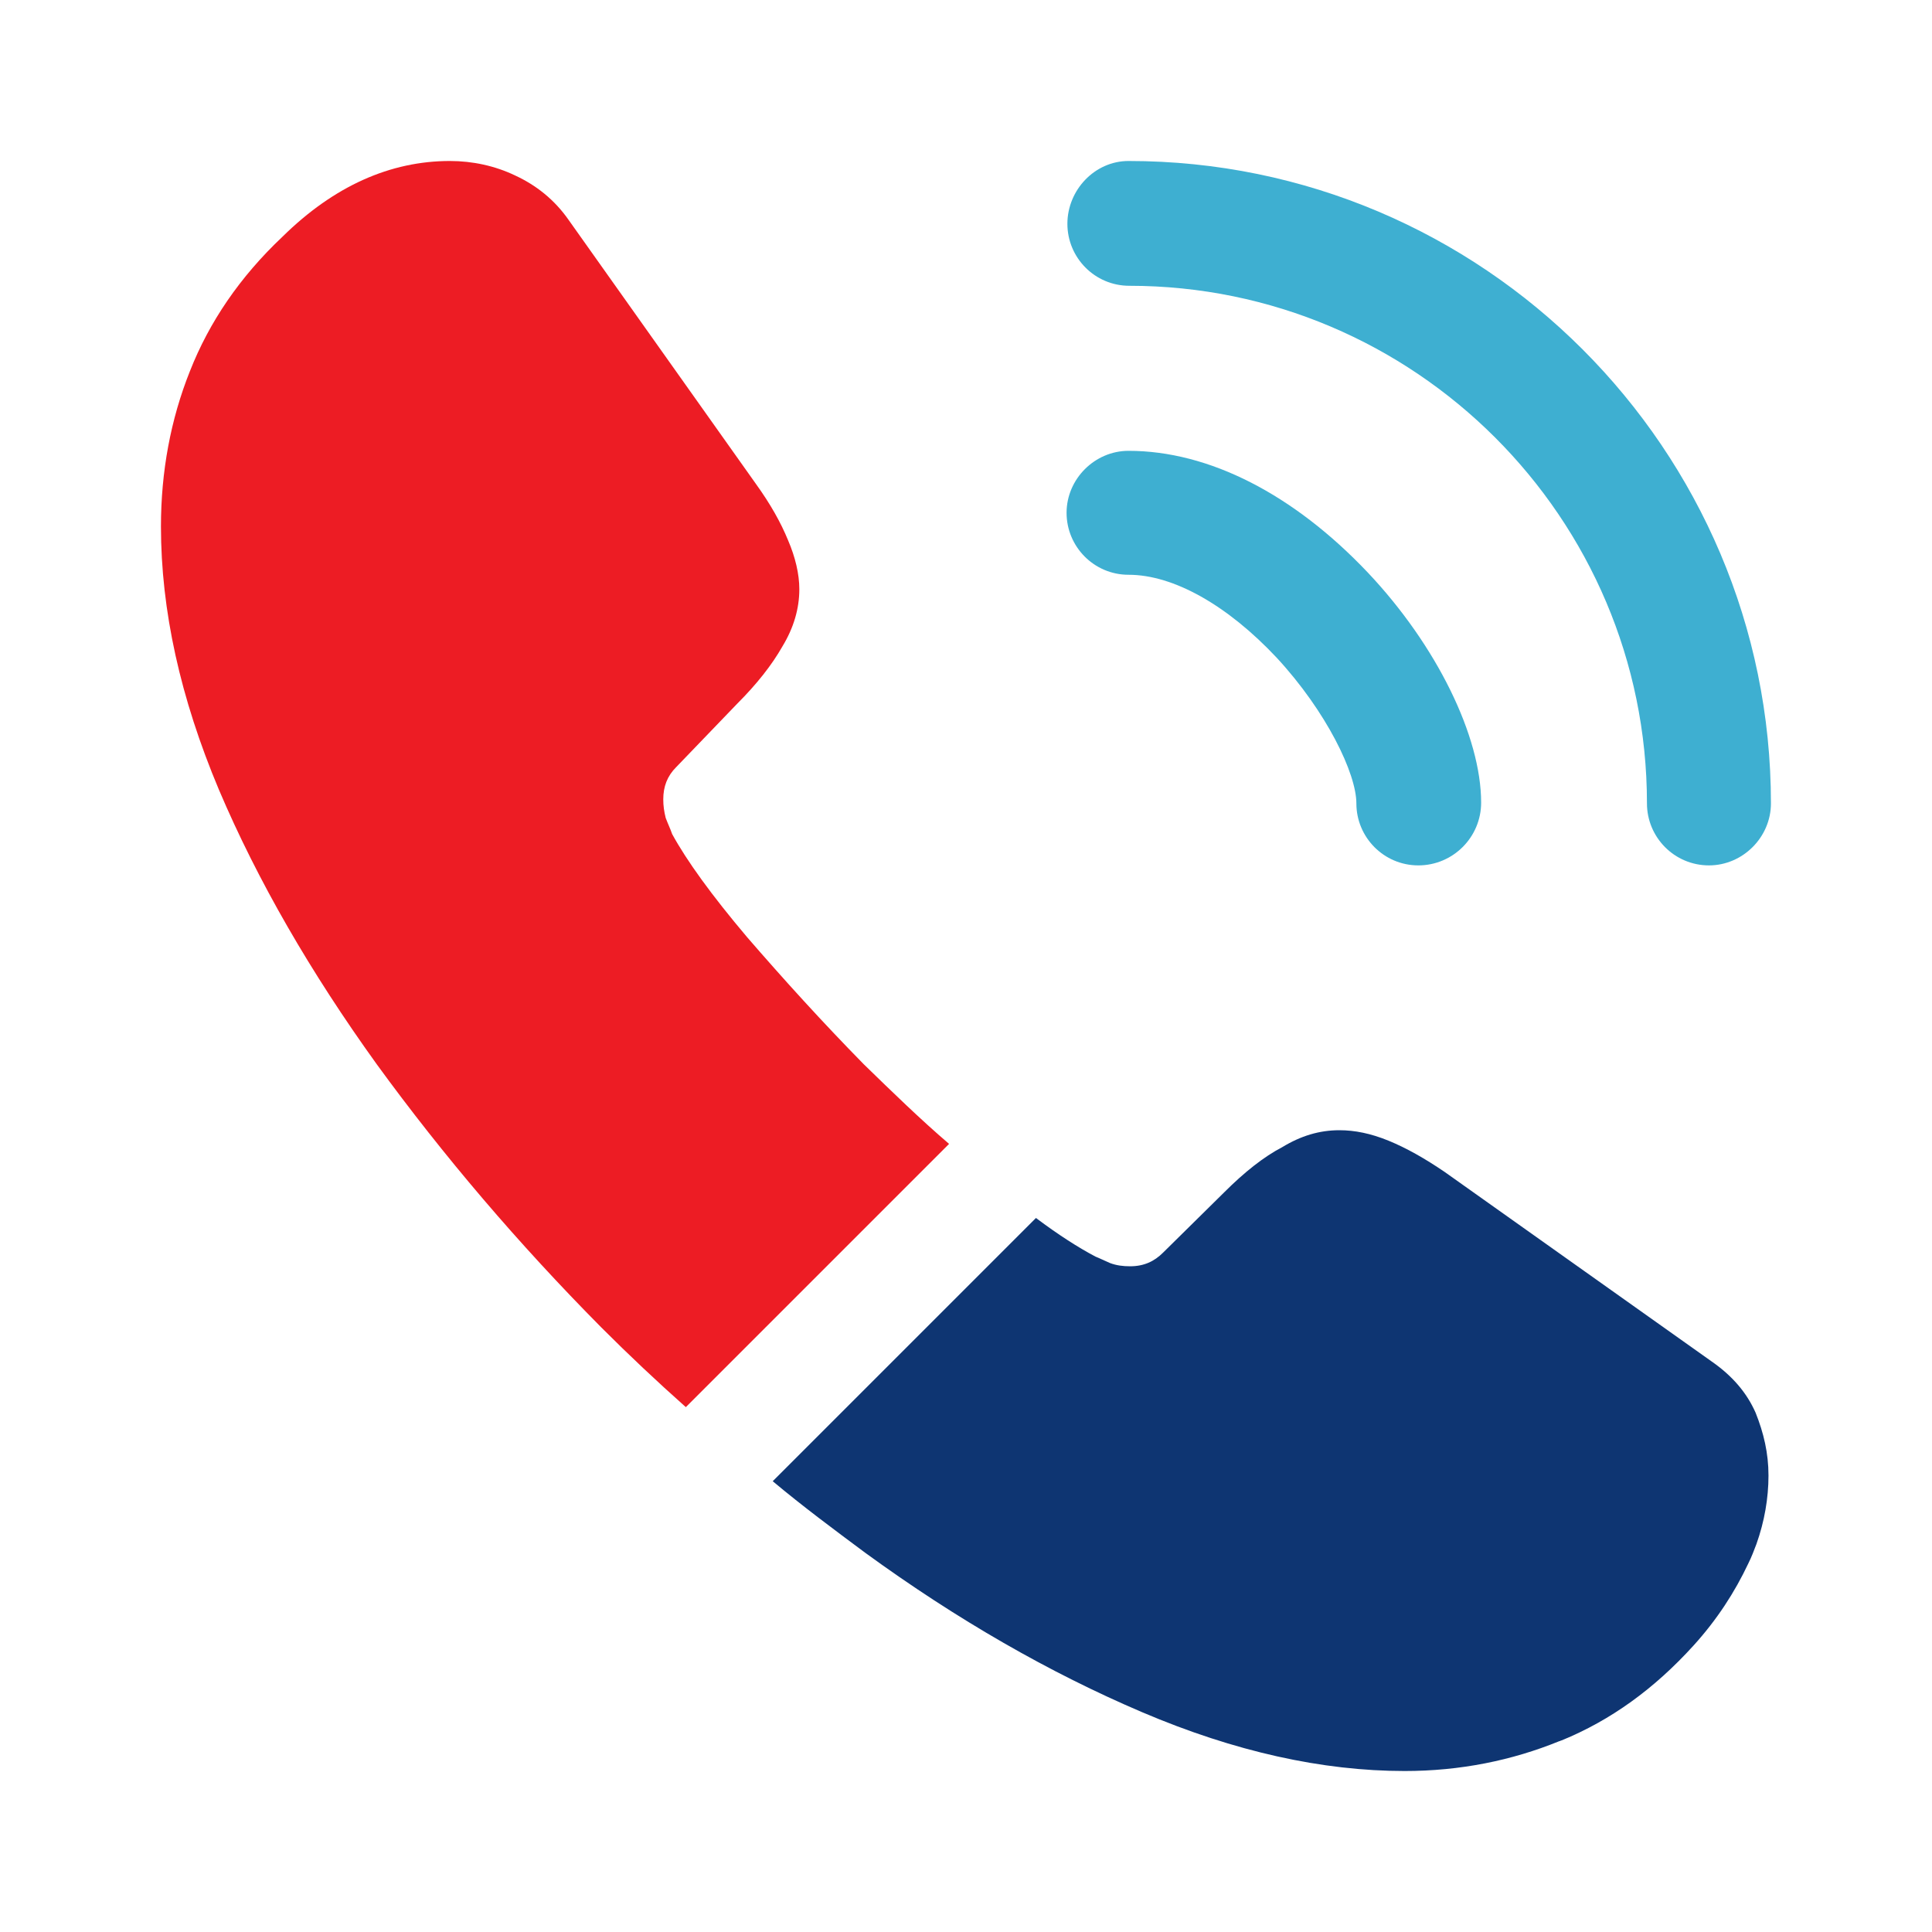
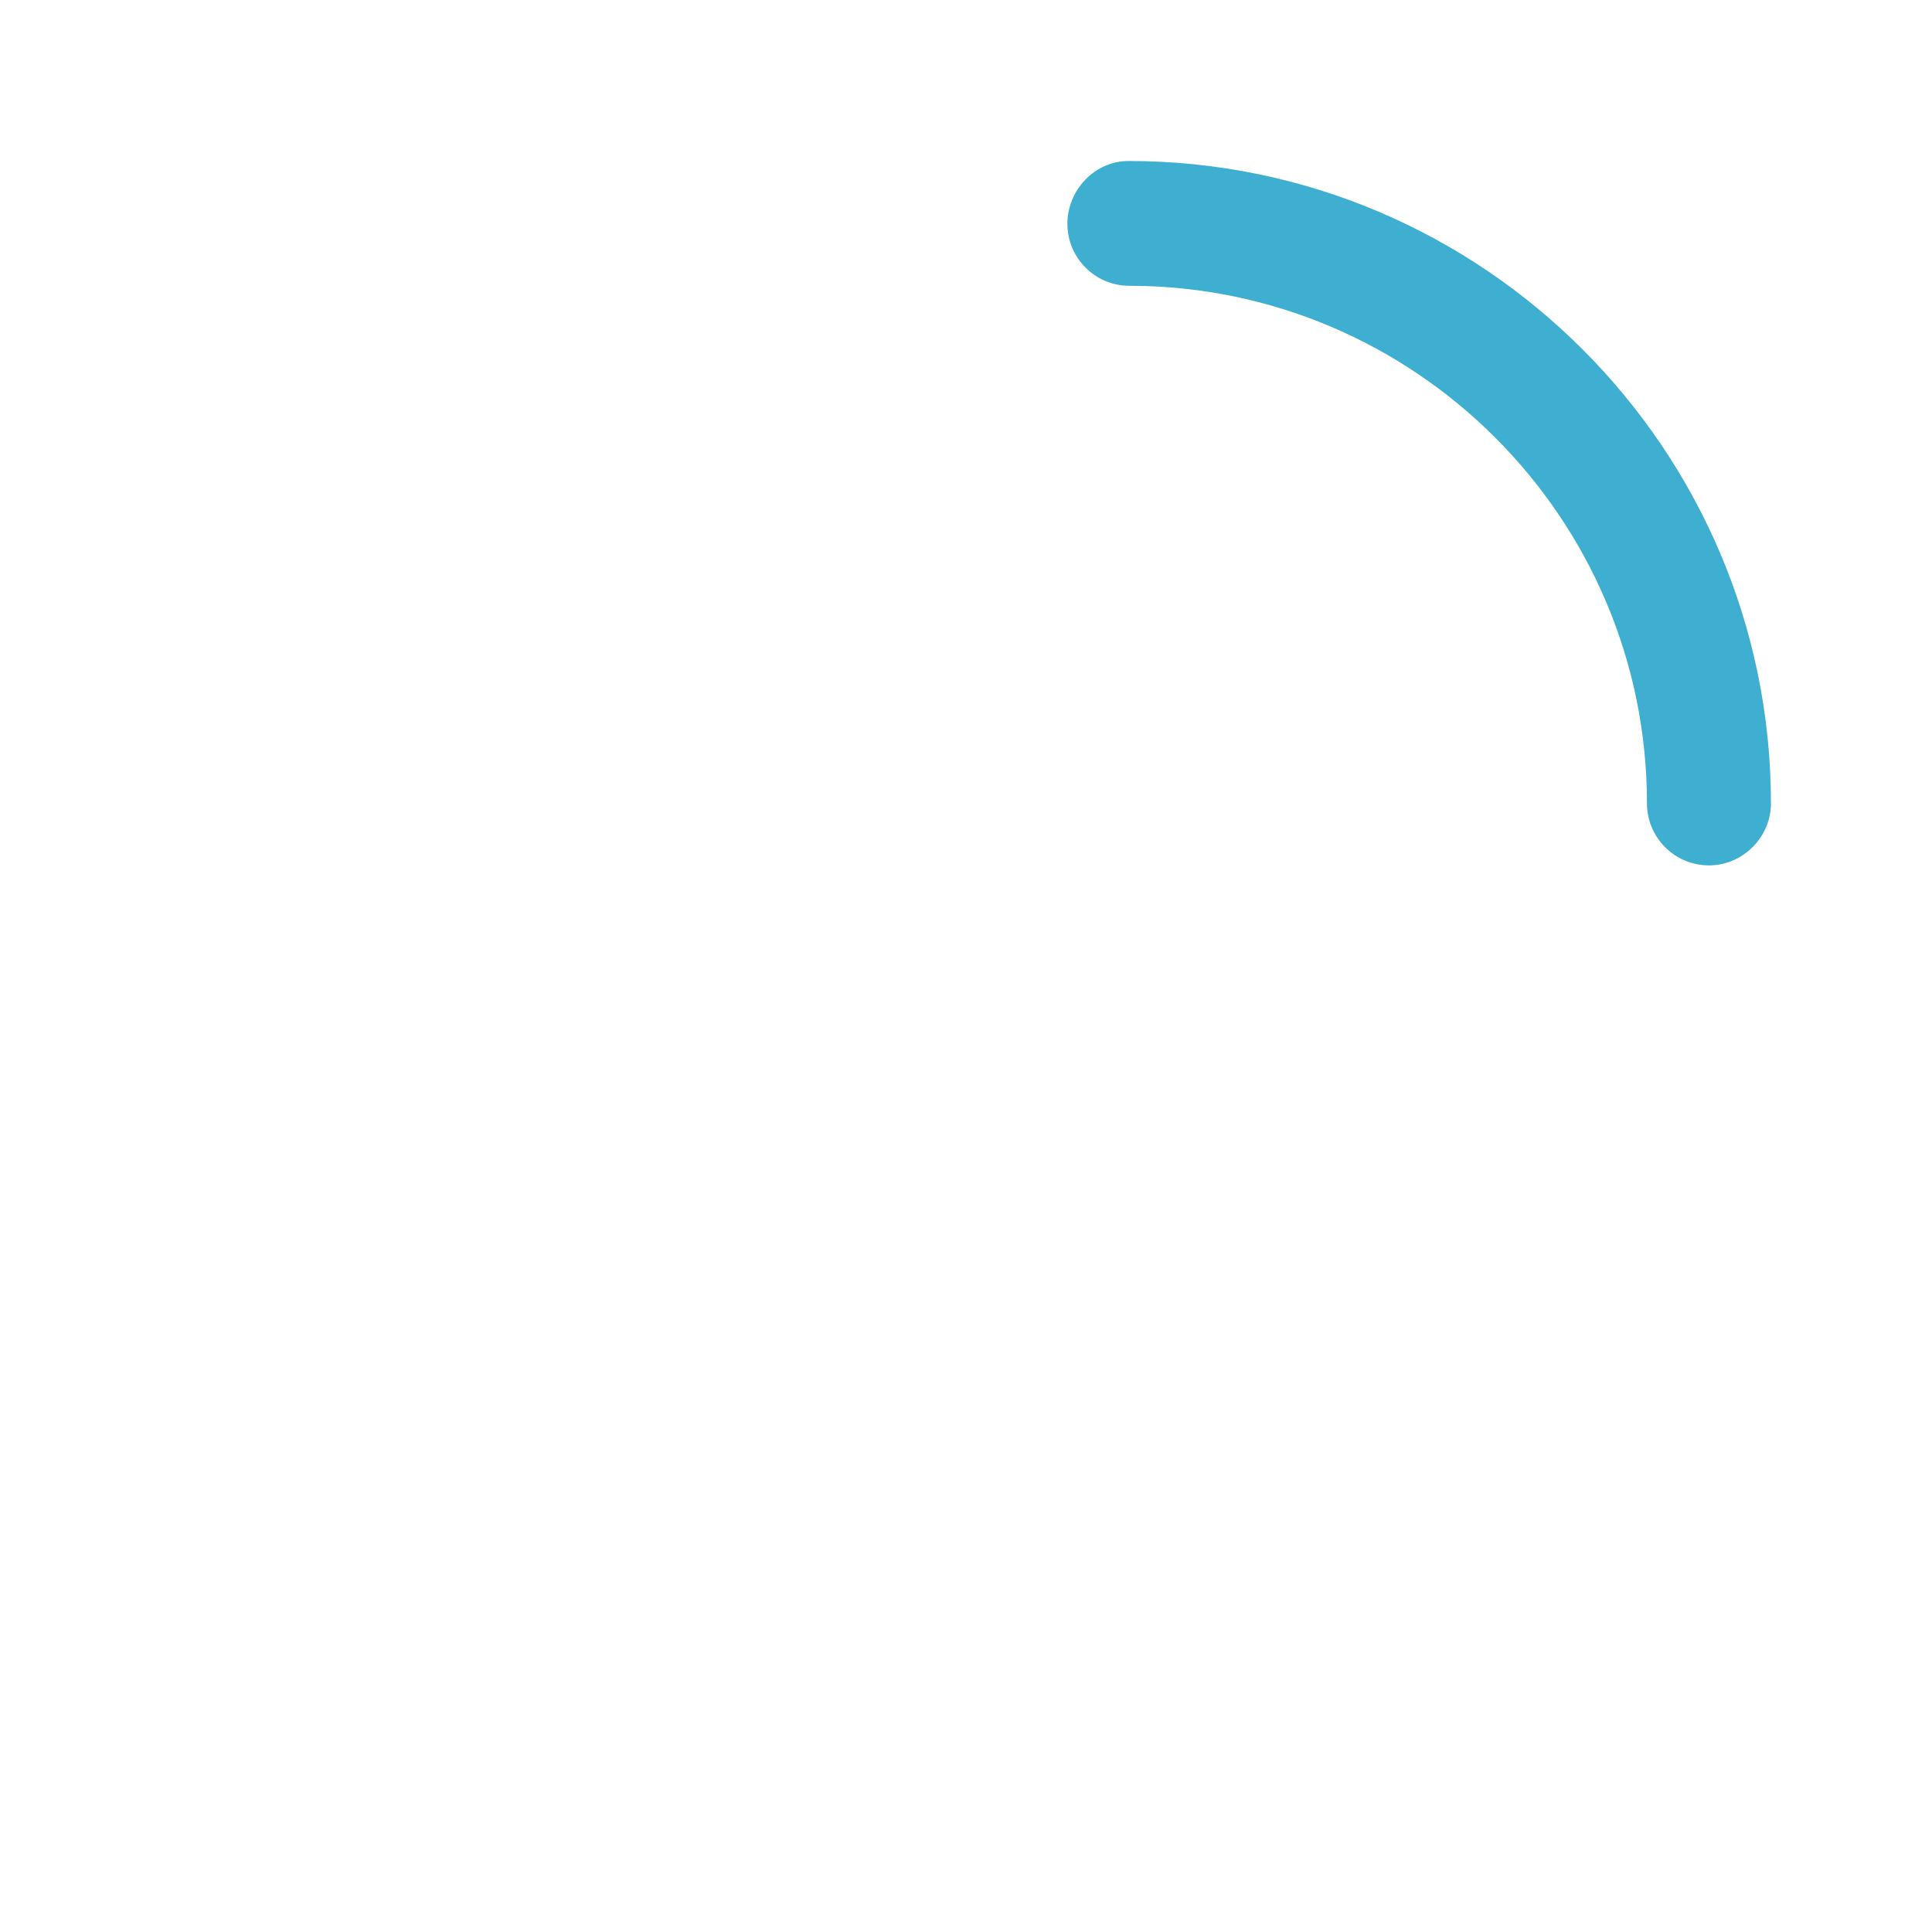
<svg xmlns="http://www.w3.org/2000/svg" width="52" height="52" viewBox="0 0 52 52" fill="none">
-   <path d="M38.175 23.292C37.244 23.292 36.507 22.534 36.507 21.624C36.507 20.822 35.705 19.154 34.362 17.702C33.04 16.294 31.589 15.47 30.375 15.47C29.444 15.47 28.707 14.712 28.707 13.802C28.707 12.892 29.465 12.134 30.375 12.134C32.542 12.134 34.817 13.304 36.81 15.405C38.674 17.377 39.865 19.826 39.865 21.602C39.865 22.534 39.107 23.292 38.175 23.292Z" fill="#3EAFD1" />
  <path d="M45.997 23.292C45.065 23.292 44.328 22.534 44.328 21.623C44.328 13.932 38.067 7.692 30.397 7.692C29.465 7.692 28.729 6.934 28.729 6.024C28.729 5.114 29.465 4.333 30.375 4.333C39.908 4.333 47.665 12.09 47.665 21.623C47.665 22.534 46.907 23.292 45.997 23.292Z" fill="#3EAFD1" />
-   <path d="M25.544 30.788L18.459 37.873C17.679 37.18 16.92 36.465 16.184 35.728C13.952 33.475 11.937 31.113 10.139 28.643C8.362 26.174 6.932 23.703 5.892 21.255C4.852 18.785 4.332 16.424 4.332 14.17C4.332 12.697 4.592 11.289 5.112 9.989C5.632 8.667 6.455 7.454 7.604 6.37C8.99 5.005 10.507 4.333 12.11 4.333C12.717 4.333 13.324 4.463 13.865 4.723C14.429 4.984 14.927 5.373 15.317 5.937L20.344 13.022C20.734 13.563 21.015 14.062 21.21 14.539C21.405 14.993 21.514 15.448 21.514 15.86C21.514 16.38 21.362 16.9 21.059 17.398C20.777 17.897 20.365 18.417 19.845 18.937L18.199 20.648C17.96 20.887 17.852 21.169 17.852 21.515C17.852 21.689 17.874 21.84 17.917 22.014C17.982 22.187 18.047 22.317 18.09 22.447C18.48 23.162 19.152 24.093 20.105 25.22C21.08 26.347 22.12 27.495 23.247 28.643C24.027 29.402 24.785 30.139 25.544 30.788Z" fill="#ED1C24" />
-   <path d="M47.599 39.715C47.599 40.322 47.491 40.95 47.275 41.557C47.209 41.73 47.145 41.903 47.058 42.077C46.69 42.857 46.213 43.593 45.584 44.287C44.523 45.457 43.353 46.302 42.031 46.843C42.01 46.843 41.988 46.865 41.966 46.865C40.688 47.385 39.301 47.667 37.806 47.667C35.596 47.667 33.234 47.147 30.743 46.085C28.251 45.023 25.759 43.593 23.29 41.795C22.445 41.167 21.599 40.538 20.798 39.867L27.883 32.782C28.489 33.237 29.031 33.583 29.486 33.822C29.595 33.865 29.724 33.93 29.876 33.995C30.049 34.06 30.223 34.082 30.418 34.082C30.786 34.082 31.068 33.952 31.306 33.713L32.953 32.088C33.495 31.547 34.014 31.135 34.513 30.875C35.011 30.572 35.51 30.42 36.051 30.42C36.463 30.42 36.896 30.507 37.373 30.702C37.849 30.897 38.348 31.178 38.889 31.547L46.061 36.638C46.624 37.028 47.014 37.483 47.253 38.025C47.469 38.567 47.599 39.108 47.599 39.715Z" fill="#0E3572" />
</svg>